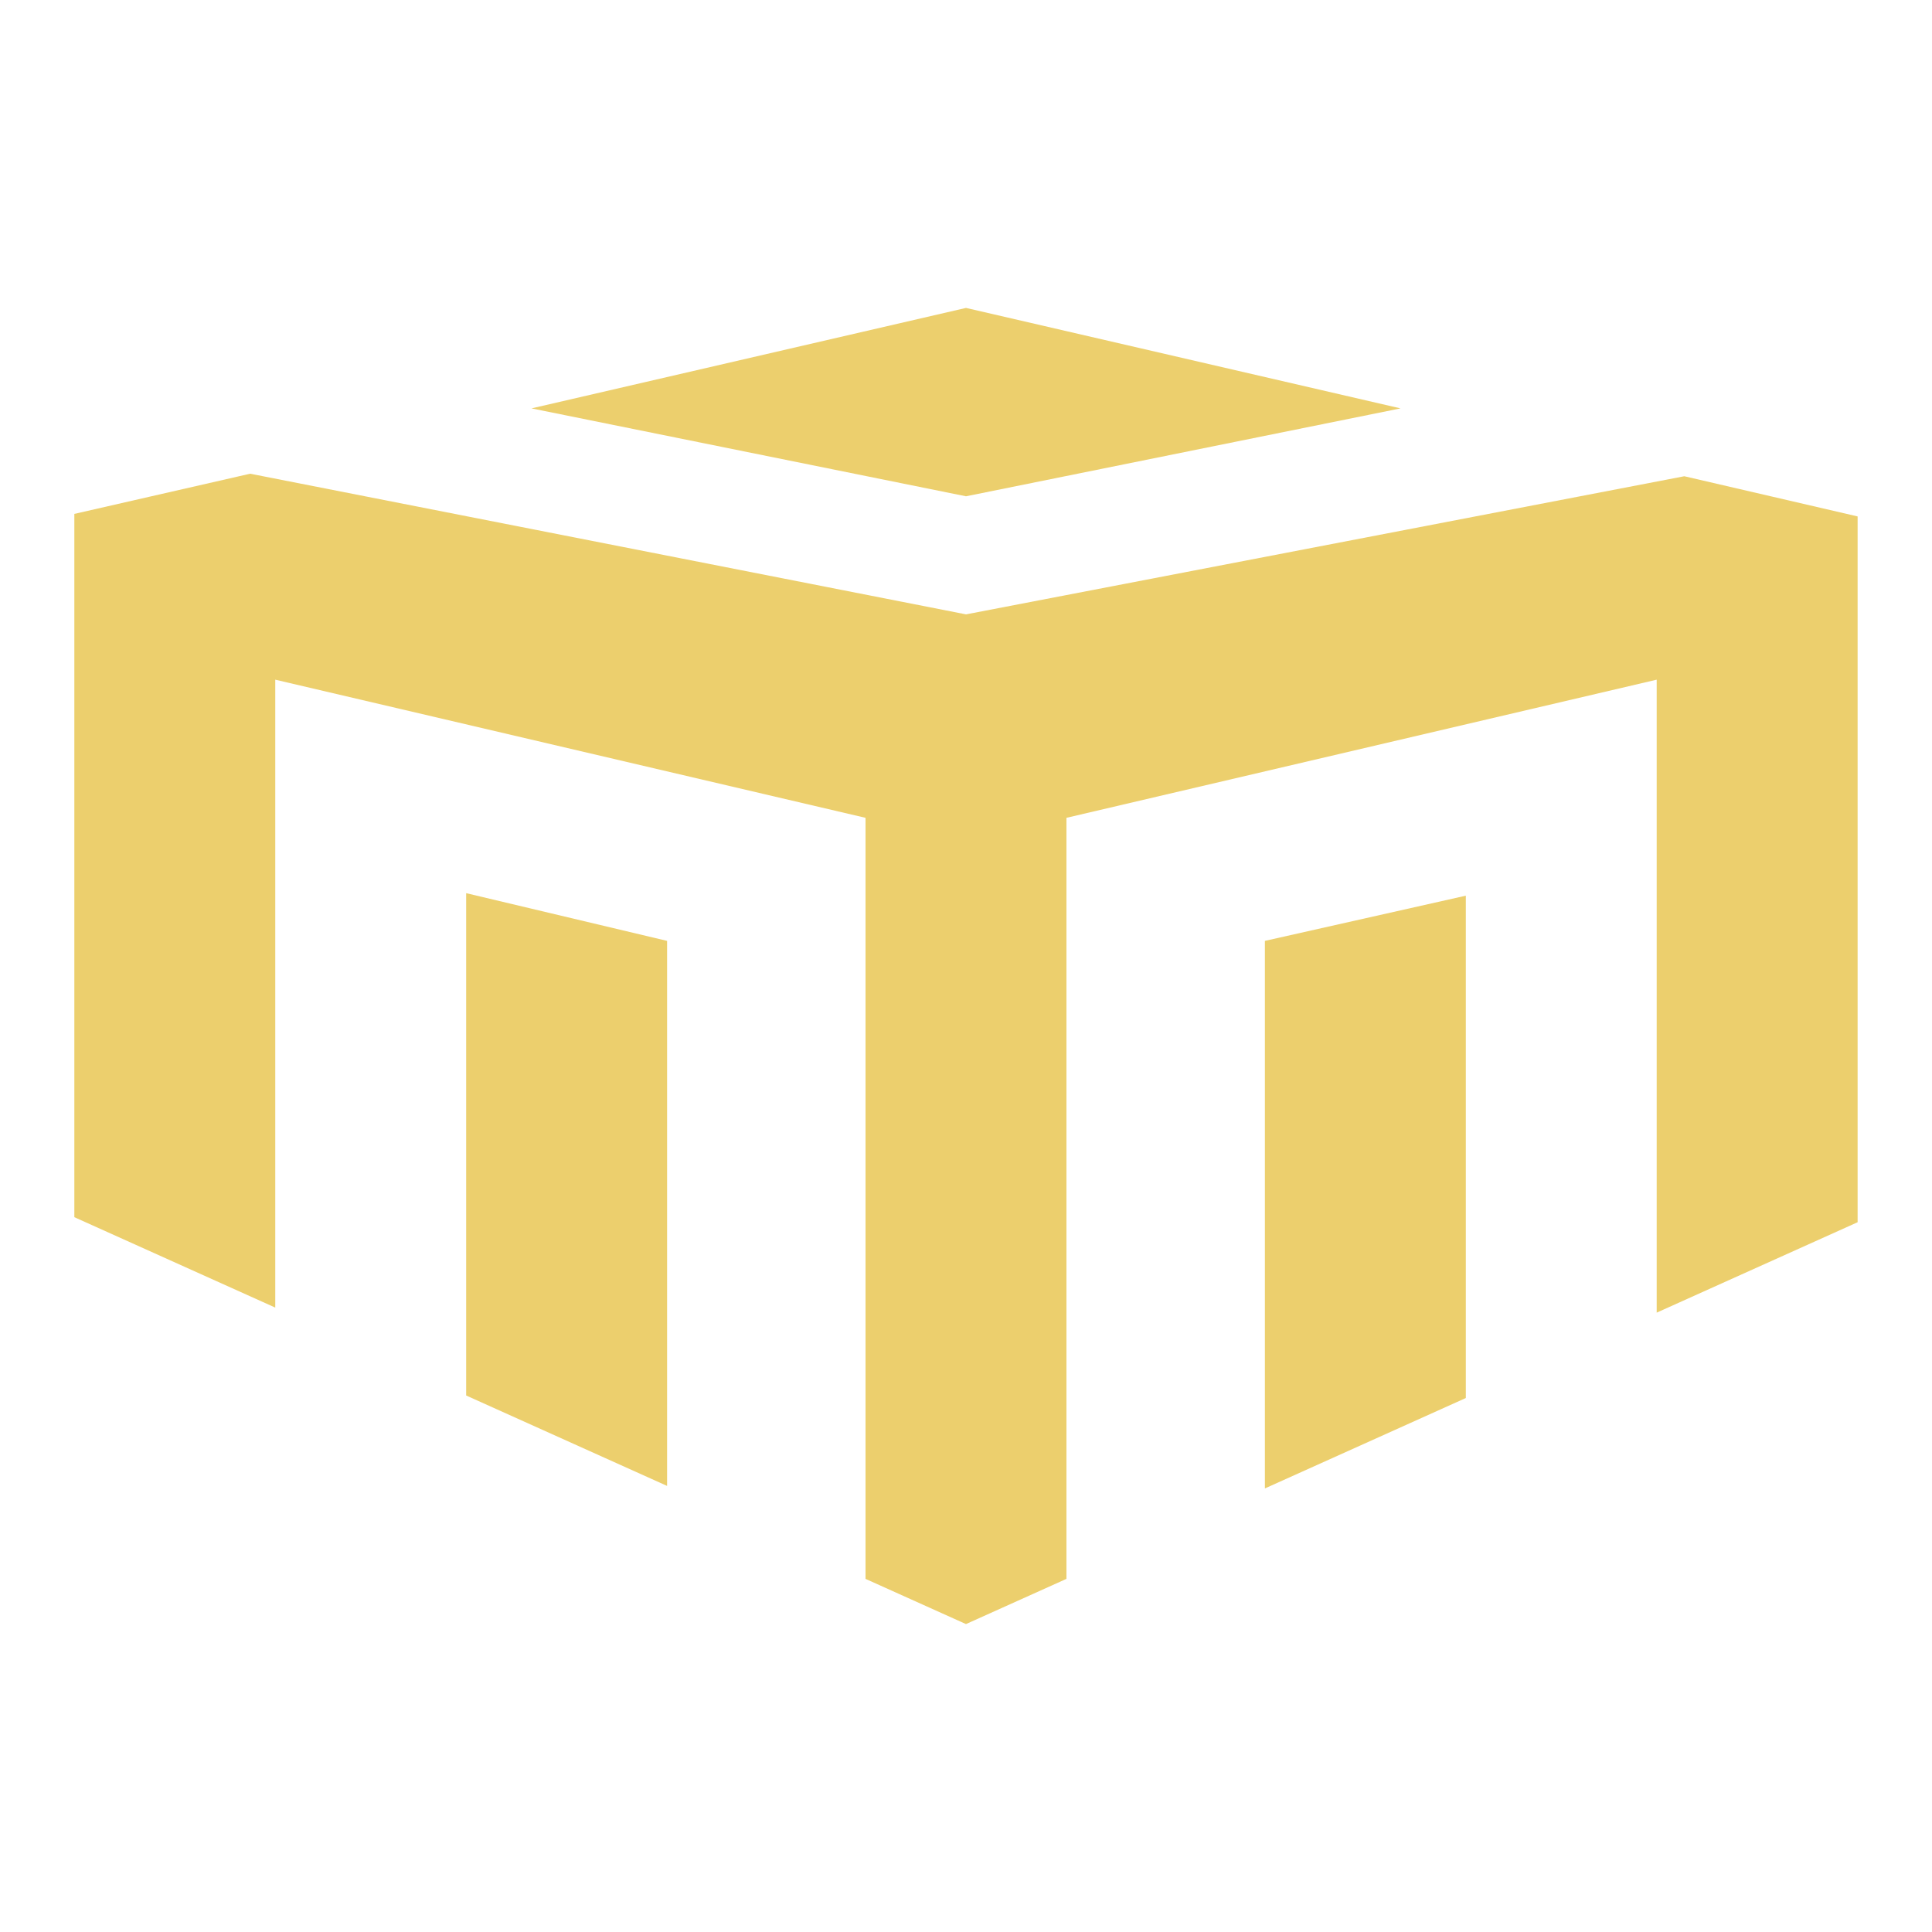
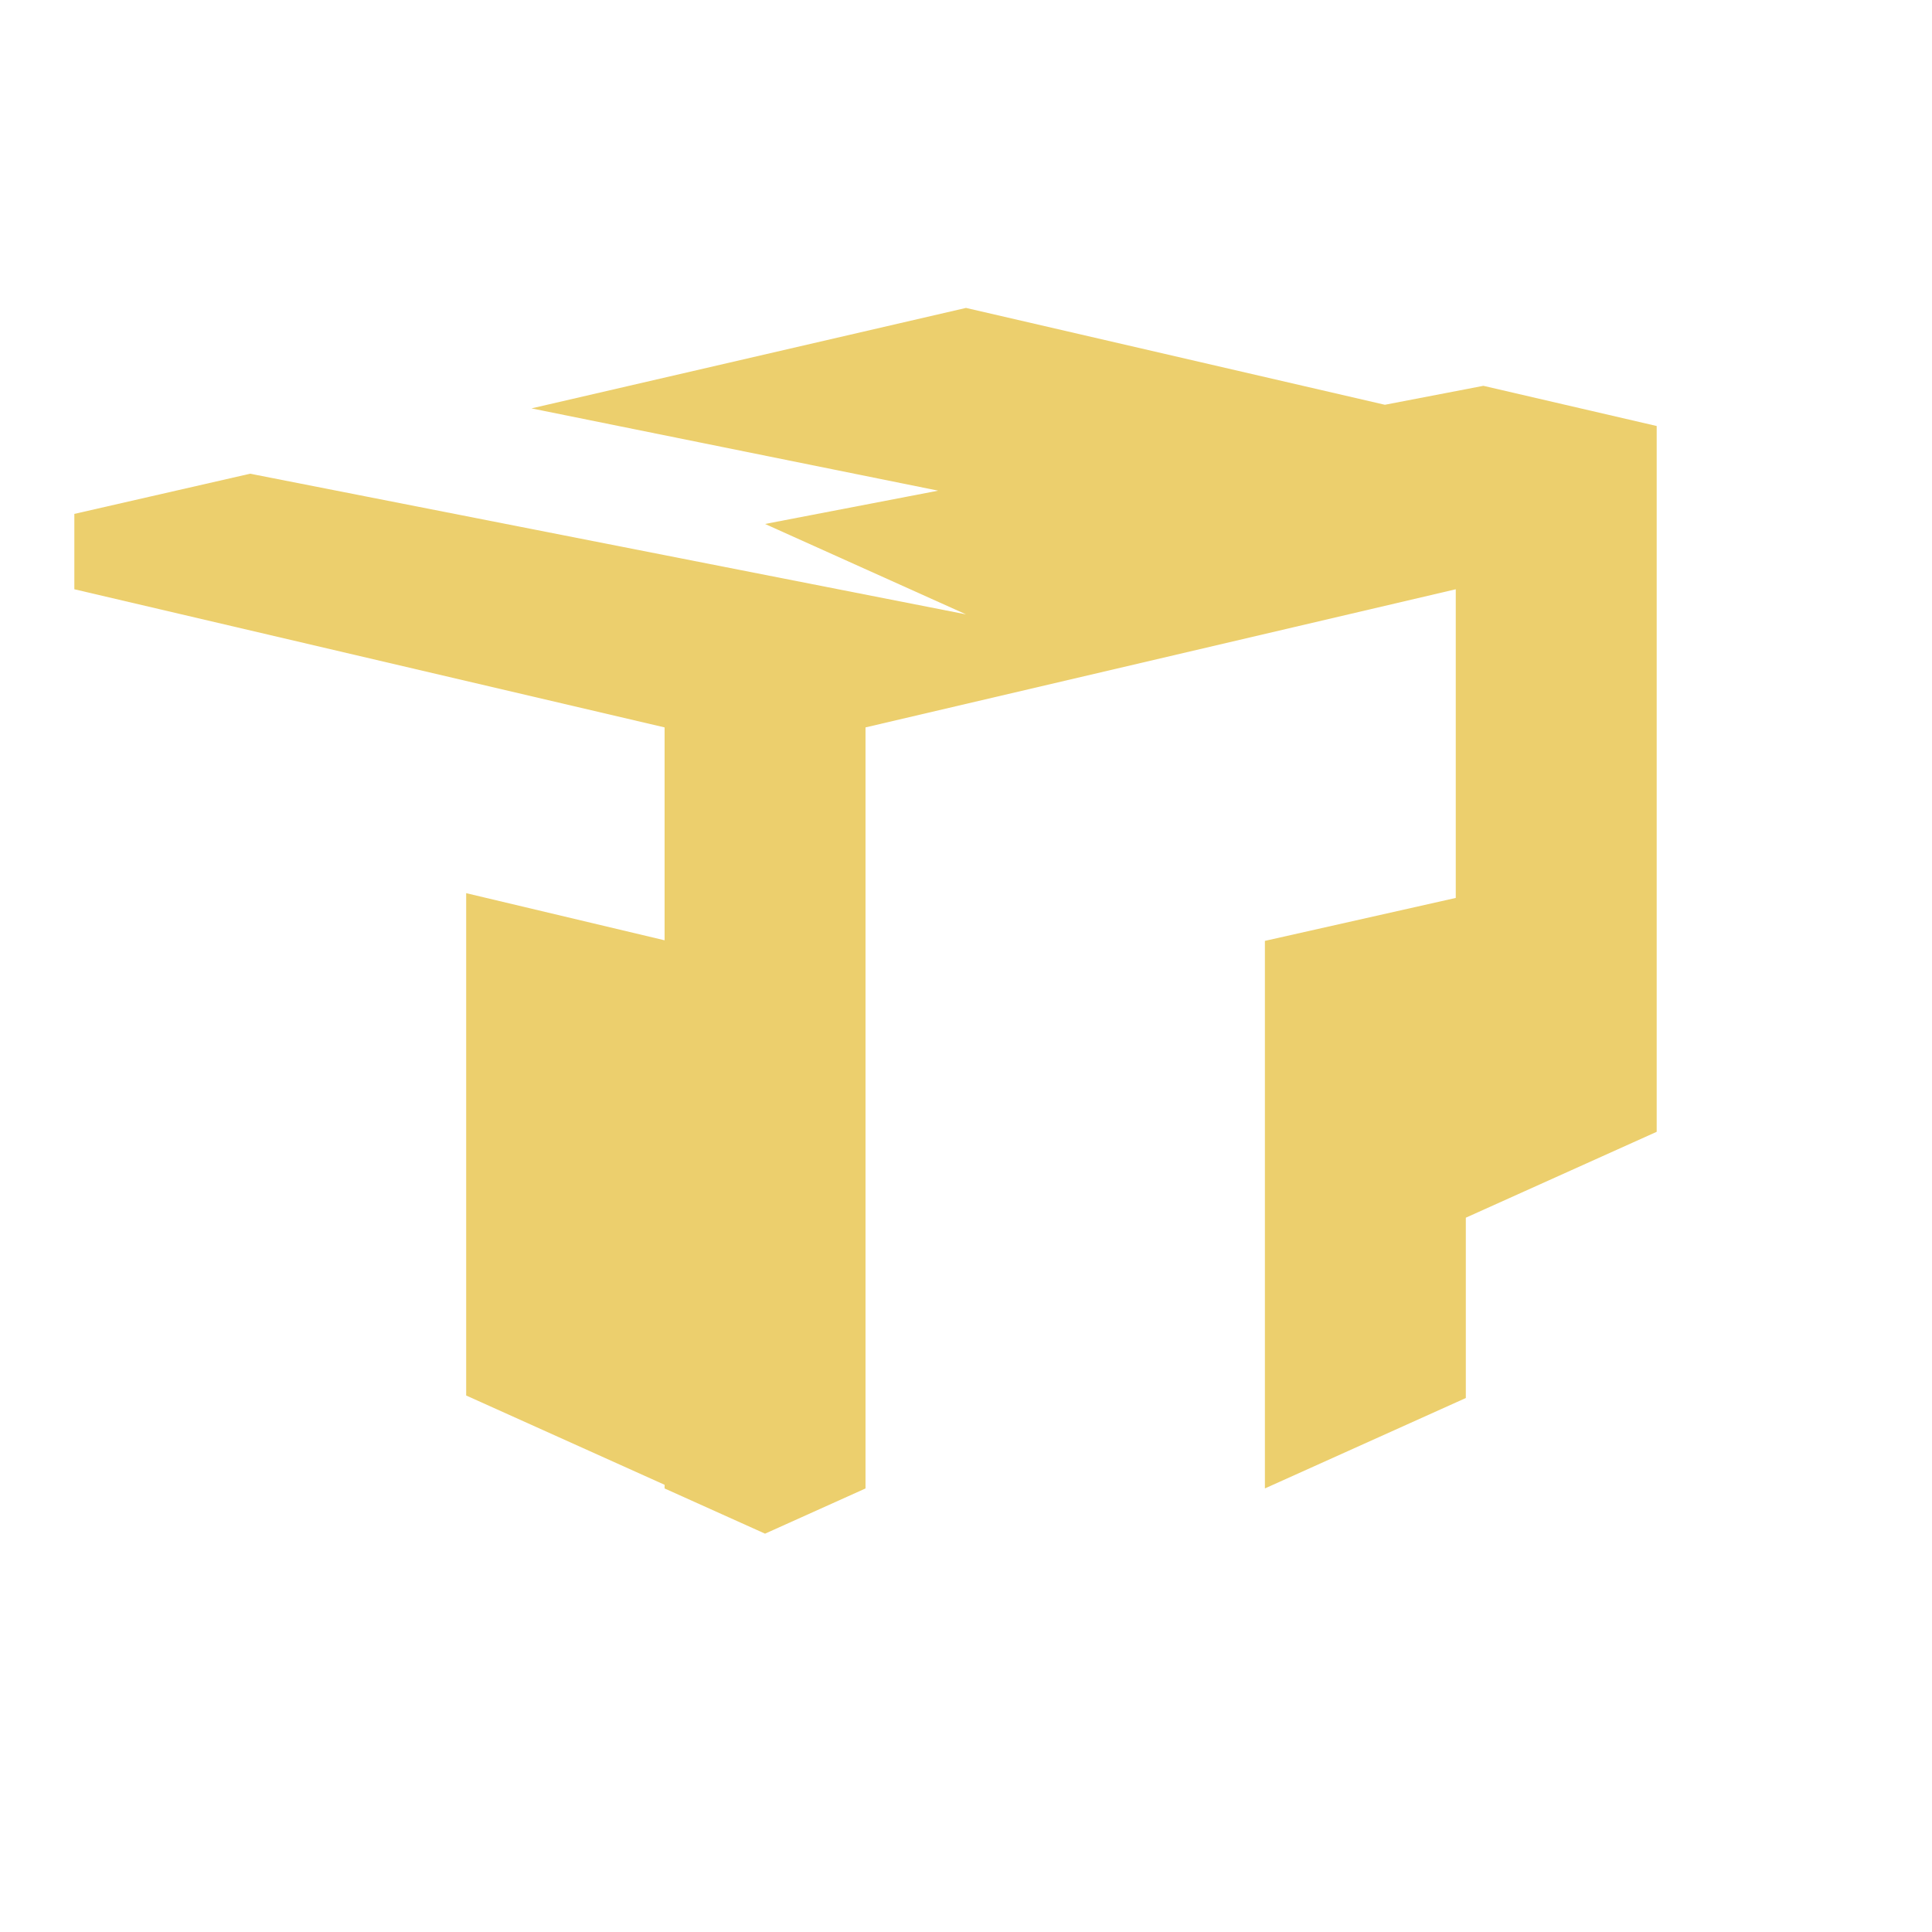
<svg xmlns="http://www.w3.org/2000/svg" version="1.1" width="1000" height="1000">
  <svg id="SvgjsSvg1416" data-name="Ebene 1" viewBox="0 0 1000 1000">
-     <path d="M241.29,722.31l104,46.8v-282.11l-104-24.7v260.01ZM654.71,487v283.41l104-46.8v-260.01l-104,23.4ZM500,317.99l-370.52-72.8-91,20.8v364.02l104,46.8v-325.01l305.51,71.5v393.92l52,23.4,52-23.4v-393.92l305.51-71.5v327.62l104-46.8v-365.32l-89.7-20.8-371.82,71.5ZM500,159.38l-224.91,52,224.91,45.5,224.91-45.5-224.91-52Z" fill="#eccf6d" />
+     <path d="M241.29,722.31l104,46.8v-282.11l-104-24.7v260.01ZM654.71,487v283.41l104-46.8v-260.01l-104,23.4ZM500,317.99l-370.52-72.8-91,20.8v364.02v-325.01l305.51,71.5v393.92l52,23.4,52-23.4v-393.92l305.51-71.5v327.62l104-46.8v-365.32l-89.7-20.8-371.82,71.5ZM500,159.38l-224.91,52,224.91,45.5,224.91-45.5-224.91-52Z" fill="#eccf6d" />
  </svg>
  <style>@media (prefers-color-scheme: light) { :root { filter: none; } }
@media (prefers-color-scheme: dark) { :root { filter: none; } }
</style>
</svg>